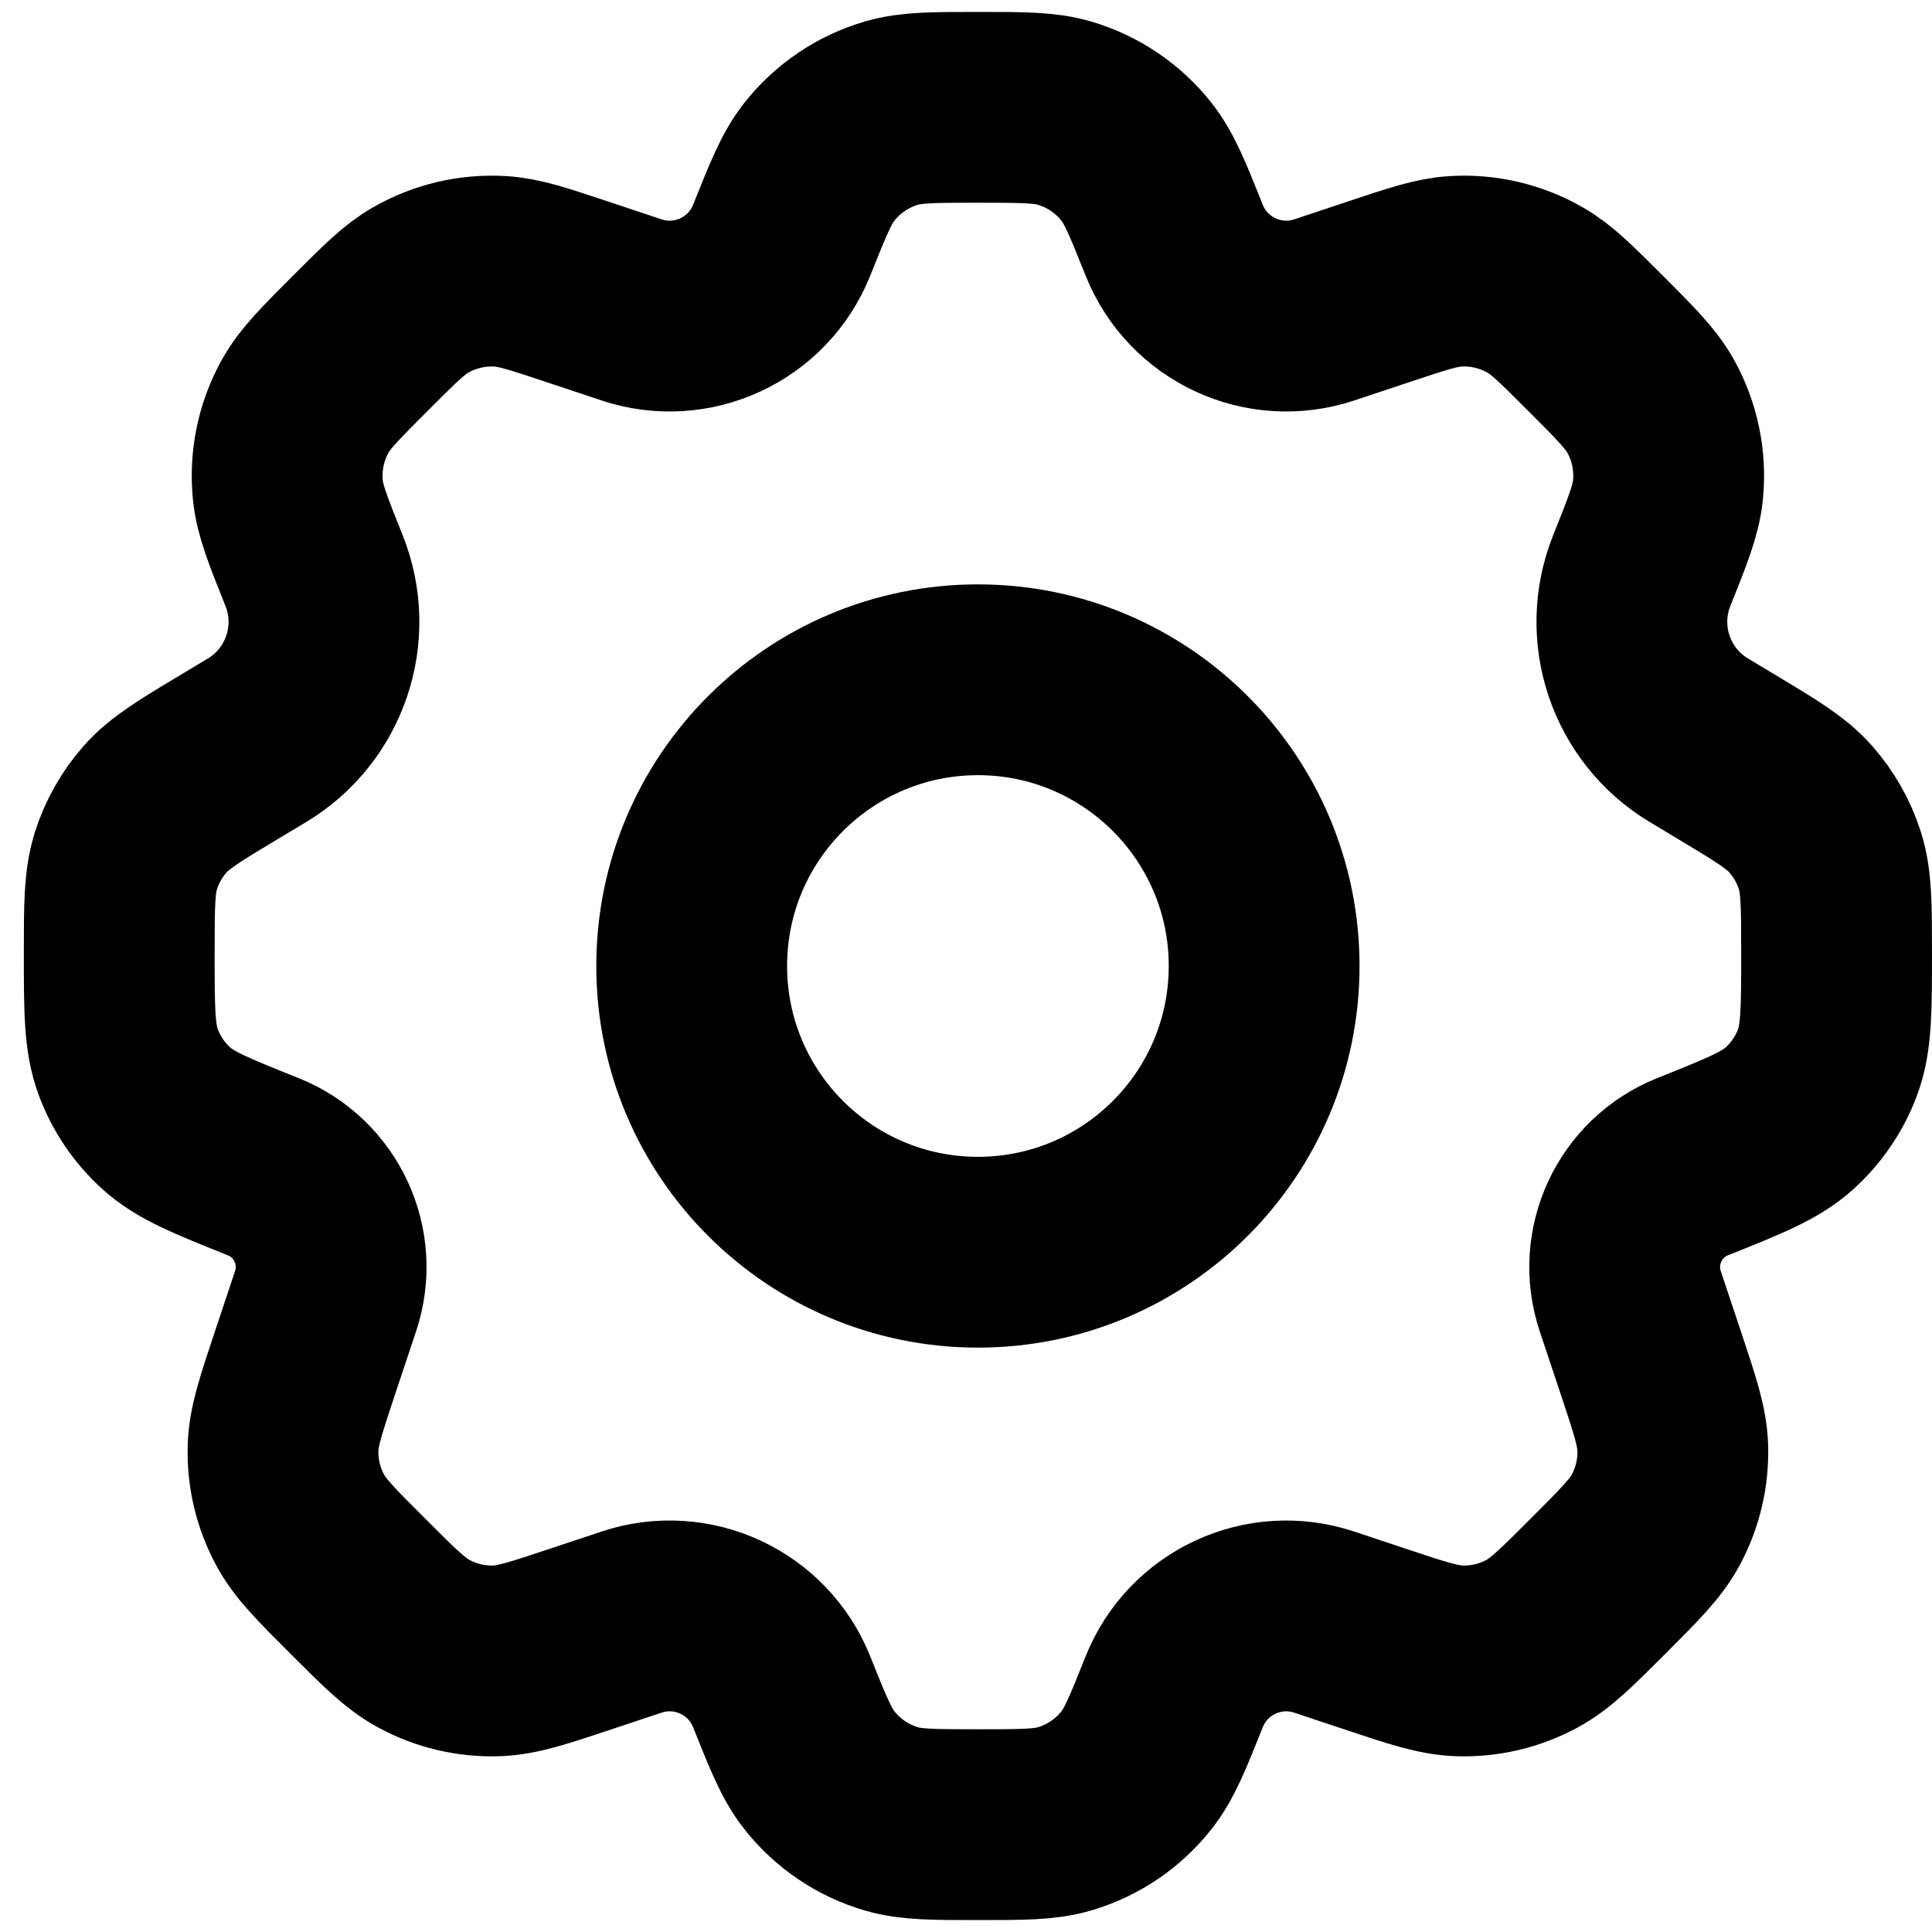
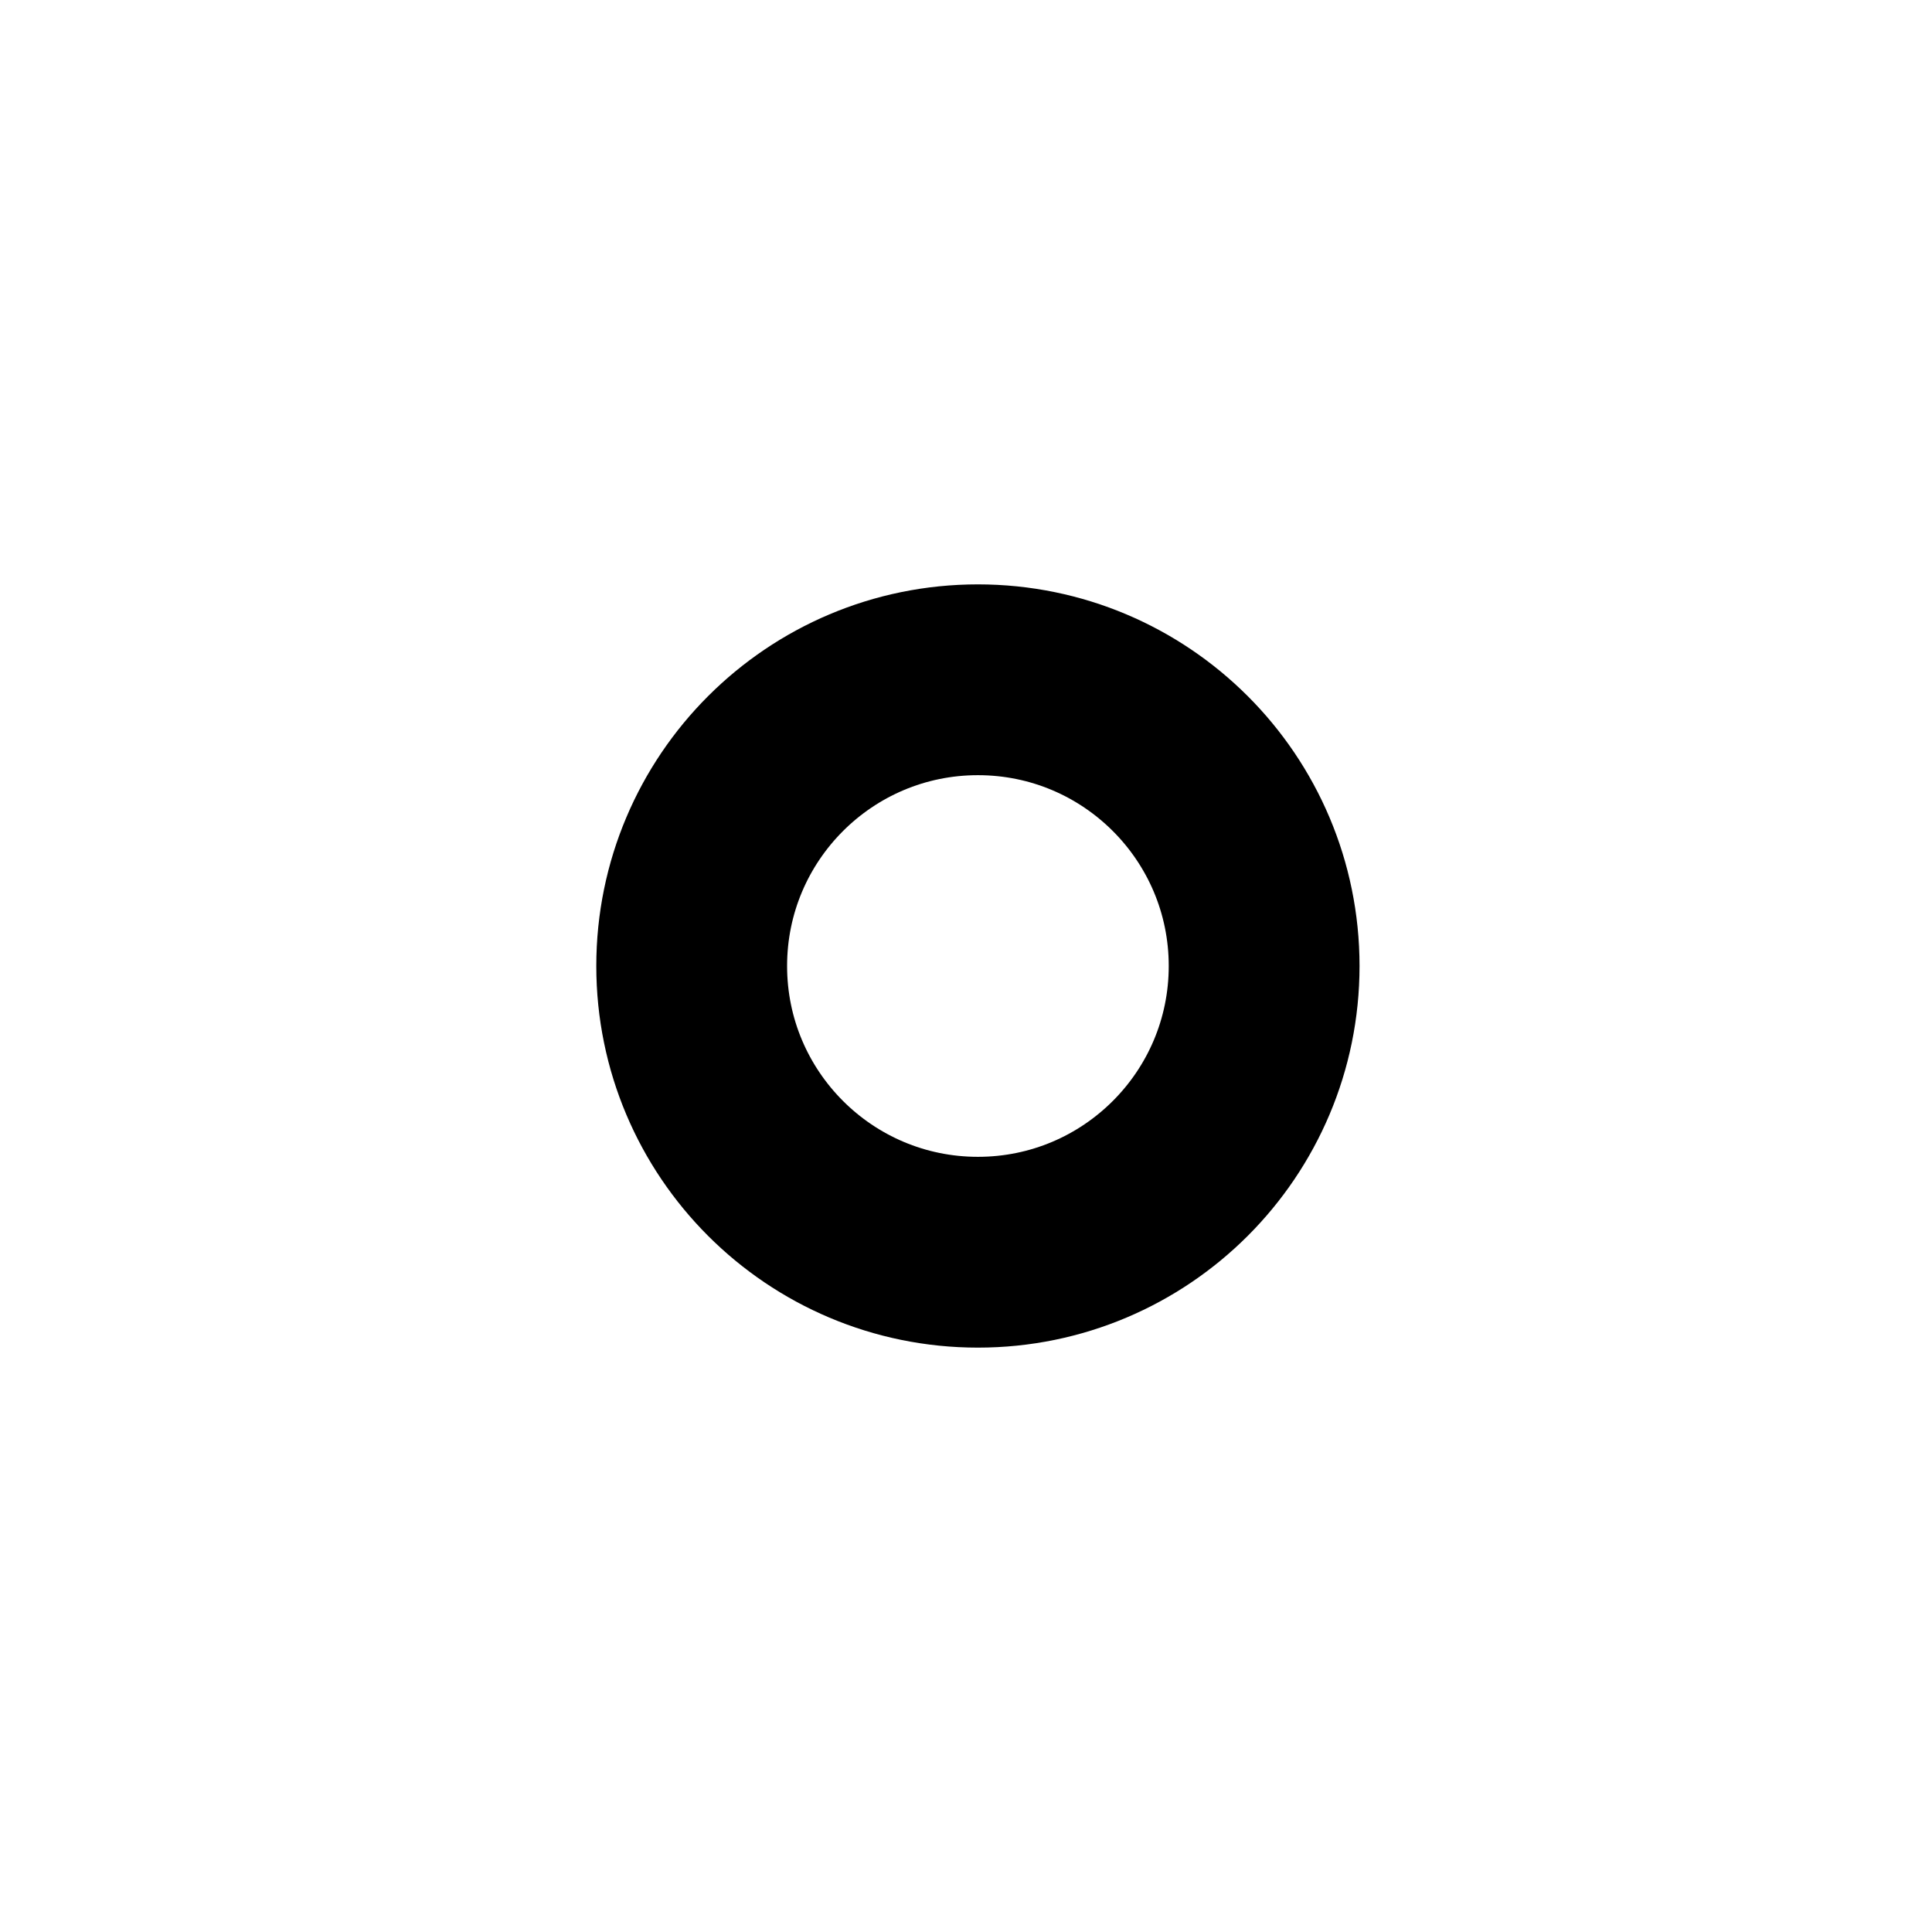
<svg xmlns="http://www.w3.org/2000/svg" width="54" height="54" viewBox="0 0 54 54" fill="none">
  <path d="M35.333 27C35.333 31.418 31.752 35 27.333 35C22.915 35 19.333 31.418 19.333 27C19.333 22.582 22.915 19 27.333 19C31.752 19 35.333 22.582 35.333 27Z" stroke="black" stroke-width="5.333" stroke-linecap="round" stroke-linejoin="round" />
-   <path d="M29.746 3.16C29.197 3 28.576 3 27.333 3C26.091 3 25.47 3 24.921 3.16C24.118 3.395 23.408 3.875 22.892 4.534C22.54 4.984 22.309 5.56 21.848 6.714C21.184 8.372 19.344 9.226 17.65 8.661L16.128 8.154C15.048 7.794 14.508 7.614 13.979 7.583C13.201 7.538 12.427 7.721 11.752 8.109C11.292 8.373 10.89 8.776 10.085 9.581C9.23 10.436 8.802 10.864 8.531 11.352C8.131 12.069 7.963 12.892 8.047 13.708C8.104 14.264 8.329 14.825 8.778 15.948C9.482 17.707 8.805 19.717 7.181 20.692L6.441 21.136C5.308 21.816 4.741 22.155 4.329 22.623C3.965 23.038 3.691 23.523 3.523 24.048C3.333 24.642 3.333 25.309 3.333 26.643C3.333 28.224 3.333 29.014 3.586 29.69C3.809 30.288 4.171 30.823 4.643 31.252C5.178 31.738 5.904 32.028 7.356 32.609C8.841 33.203 9.605 34.851 9.1 36.368L8.526 38.089C8.129 39.281 7.93 39.877 7.912 40.463C7.89 41.167 8.055 41.864 8.389 42.484C8.667 43.001 9.111 43.445 10 44.333C10.889 45.222 11.333 45.666 11.849 45.944C12.469 46.279 13.166 46.444 13.87 46.422C14.456 46.404 15.052 46.205 16.244 45.807L17.65 45.339C19.344 44.774 21.185 45.628 21.848 47.286C22.309 48.44 22.54 49.016 22.892 49.466C23.408 50.125 24.118 50.606 24.921 50.84C25.47 51 26.091 51 27.333 51C28.576 51 29.197 51 29.746 50.84C30.549 50.606 31.258 50.125 31.774 49.466C32.127 49.016 32.358 48.44 32.819 47.286C33.482 45.628 35.323 44.774 37.017 45.34L38.421 45.808C39.613 46.205 40.21 46.404 40.795 46.422C41.499 46.444 42.197 46.279 42.817 45.944C43.333 45.666 43.777 45.222 44.666 44.334C45.554 43.445 45.998 43.001 46.277 42.485C46.611 41.865 46.776 41.167 46.754 40.463C46.736 39.878 46.537 39.281 46.14 38.089L45.566 36.369C45.061 34.852 45.825 33.203 47.31 32.609C48.763 32.028 49.489 31.738 50.023 31.252C50.495 30.823 50.858 30.288 51.081 29.69C51.333 29.014 51.333 28.224 51.333 26.643C51.333 25.309 51.333 24.642 51.144 24.048C50.976 23.523 50.701 23.038 50.337 22.623C49.926 22.155 49.359 21.816 48.226 21.136L47.485 20.691C45.861 19.716 45.184 17.707 45.888 15.948C46.337 14.825 46.561 14.264 46.619 13.708C46.703 12.891 46.534 12.069 46.135 11.351C45.863 10.863 45.436 10.436 44.58 9.58C43.776 8.776 43.373 8.373 42.914 8.109C42.238 7.721 41.465 7.538 40.687 7.583C40.158 7.614 39.618 7.794 38.538 8.154L37.017 8.661C35.323 9.226 33.482 8.372 32.819 6.714C32.358 5.56 32.127 4.984 31.774 4.534C31.258 3.875 30.549 3.395 29.746 3.16Z" stroke="black" stroke-width="5.333" stroke-linecap="round" stroke-linejoin="round" />
</svg>